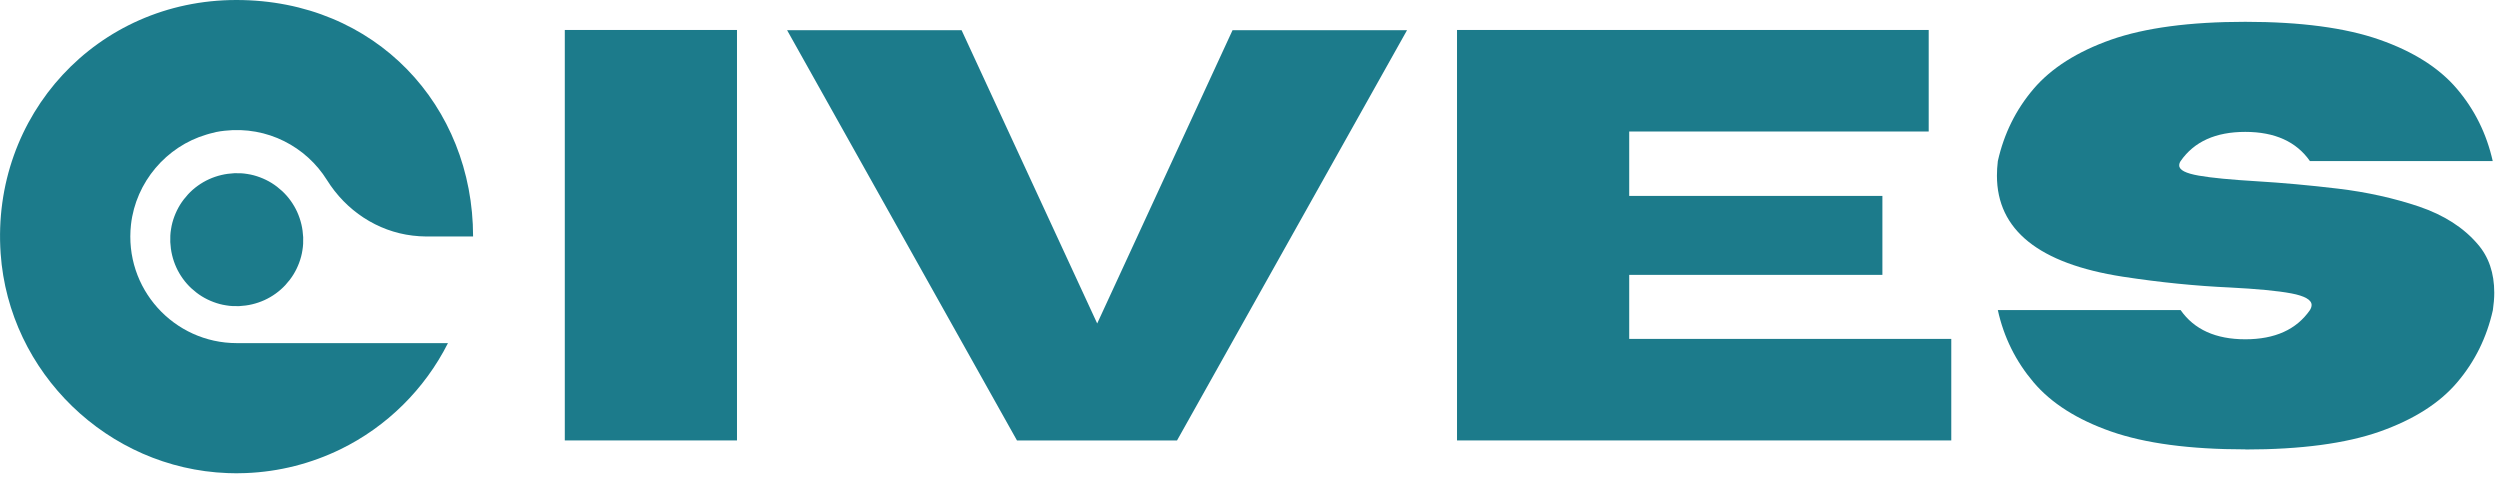
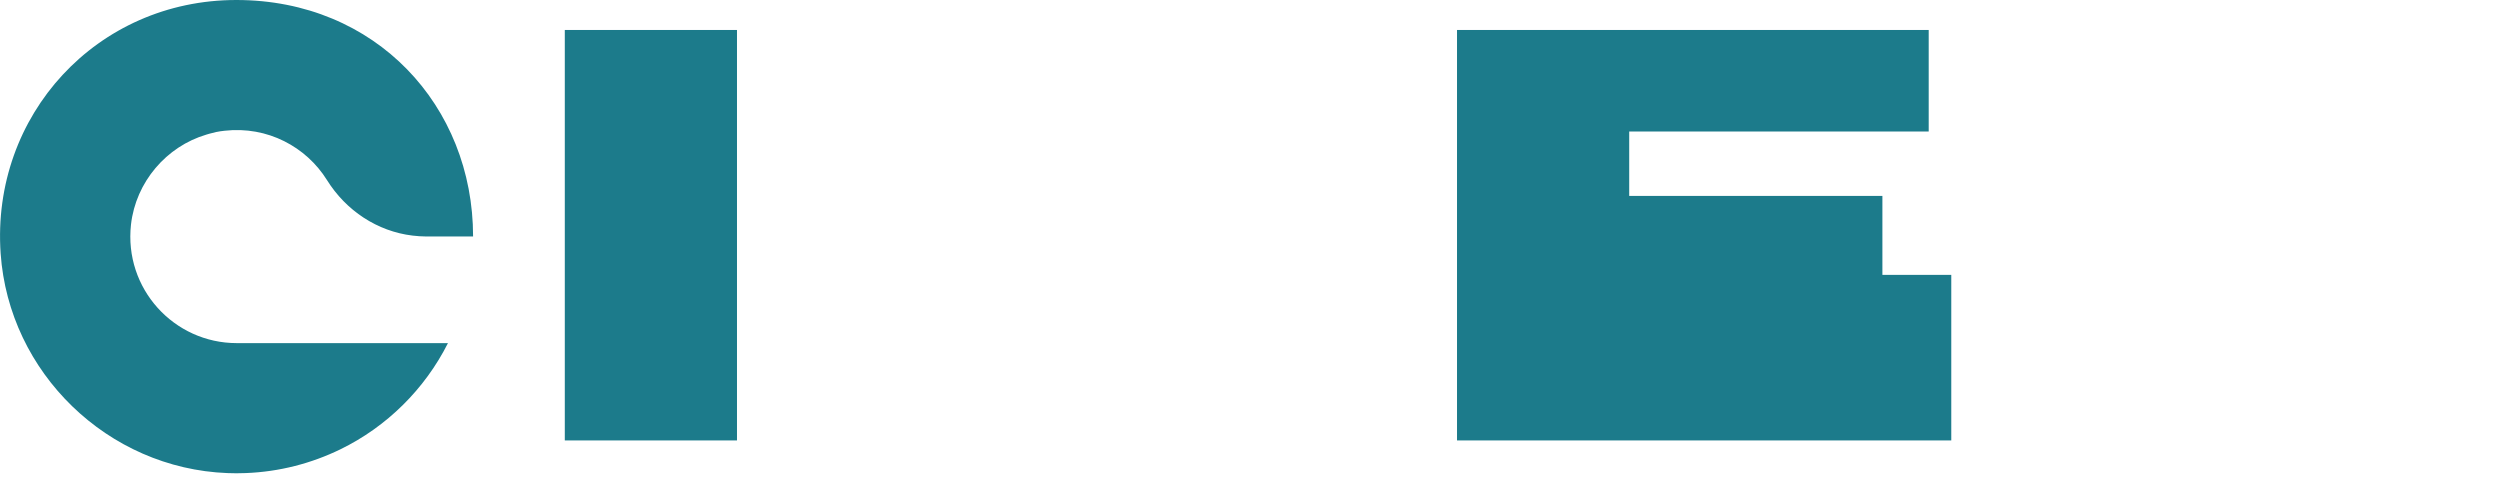
<svg xmlns="http://www.w3.org/2000/svg" width="196" height="38" viewBox="0 0 196 38" fill="none">
  <g clip-path="url(#clip0_503_1210)">
    <path d="M17.83 37.09C18.3 37.11 18.76 37.11 19.23 37.09H19.25C21.91 36.99 24.41 36.33 26.68 35.23C30.32 33.46 33.3 30.51 35.12 26.9H18.56C13.64 26.9 9.71 22.63 10.27 17.6C10.65 14.27 13.04 11.48 16.19 10.55C16.27 10.52 16.35 10.5 16.43 10.48C16.6 10.43 16.78 10.39 16.95 10.35C17.16 10.31 17.38 10.27 17.61 10.25C20.98 9.87 24.01 11.52 25.63 14.11C27.13 16.52 29.59 18.14 32.34 18.47C32.7 18.51 33.05 18.54 33.41 18.54H37.09C37.09 8.3 29.46 0 18.53 0C7.6 0 -0.7 9.03 0.05 19.87C0.7 29.23 8.45 36.73 17.83 37.09Z" fill="#1C7B8B" />
-     <path d="M23.63 17.59C23.71 17.92 23.75 18.26 23.77 18.6C23.78 18.94 23.77 19.28 23.71 19.62C23.66 19.96 23.57 20.29 23.45 20.61C23.33 20.93 23.18 21.24 23 21.53C22.82 21.82 22.61 22.09 22.38 22.34C22.15 22.59 21.89 22.82 21.61 23.02C21.33 23.22 21.04 23.39 20.73 23.53C20.42 23.67 20.1 23.78 19.76 23.86C19.43 23.94 19.09 23.98 18.75 24C18.41 24.01 18.07 24 17.73 23.94C17.39 23.89 17.06 23.8 16.74 23.68C16.42 23.56 16.11 23.41 15.82 23.23C15.53 23.05 15.26 22.84 15.01 22.61C14.76 22.38 14.53 22.12 14.33 21.84C14.13 21.56 13.96 21.27 13.82 20.96C13.68 20.65 13.57 20.33 13.49 19.99C13.41 19.66 13.37 19.32 13.35 18.98C13.34 18.64 13.35 18.3 13.41 17.96C13.46 17.62 13.55 17.29 13.67 16.97C13.79 16.65 13.94 16.34 14.12 16.05C14.3 15.76 14.51 15.49 14.74 15.24C14.97 14.99 15.23 14.76 15.51 14.56C15.79 14.36 16.08 14.19 16.39 14.05C16.7 13.91 17.02 13.8 17.36 13.72C17.69 13.64 18.03 13.6 18.37 13.58C18.71 13.57 19.05 13.58 19.39 13.64C19.73 13.69 20.06 13.78 20.38 13.9C20.7 14.02 21.01 14.17 21.3 14.35C21.59 14.53 21.86 14.74 22.11 14.97C22.36 15.2 22.59 15.46 22.79 15.74C22.99 16.02 23.16 16.31 23.3 16.62C23.44 16.93 23.55 17.25 23.63 17.59Z" fill="#1C7B8B" />
    <path d="M57.78 34.53H44.28V2.35H57.78V34.53Z" fill="#1C7B8B" />
-     <path d="M92.27 34.53H79.73L61.71 2.37H75.39L86.02 25.36L96.63 2.37H110.31L92.28 34.53H92.27Z" fill="#1C7B8B" />
-     <path d="M152.98 34.53H114.23V2.35H151.21V10.31H127.73V15.36H147.58V21.55H127.73V26.57H152.98V34.53Z" fill="#1C7B8B" />
-     <path d="M176.03 35.23C171.68 35.23 168.17 34.76 165.51 33.83C162.85 32.9 160.82 31.61 159.43 29.97C158.04 28.33 157.1 26.45 156.63 24.31H170.96C172.02 25.83 173.71 26.6 176.03 26.6C178.35 26.6 180.04 25.84 181.1 24.31C181.19 24.16 181.23 24.03 181.23 23.91C181.23 23.51 180.69 23.2 179.63 23C178.56 22.8 176.96 22.65 174.84 22.54C172.16 22.42 169.35 22.14 166.41 21.69C159.85 20.67 156.56 18.03 156.56 13.77C156.56 13.41 156.58 13.03 156.63 12.63C157.11 10.49 158.04 8.6 159.43 6.97C160.82 5.34 162.85 4.05 165.51 3.11C168.17 2.18 171.68 1.71 176.03 1.71C180.38 1.71 183.89 2.18 186.55 3.11C189.21 4.04 191.24 5.33 192.63 6.97C194.02 8.61 194.95 10.49 195.43 12.63H181.1C180.04 11.11 178.35 10.34 176.03 10.34C173.71 10.34 172.02 11.1 170.96 12.63C170.88 12.75 170.85 12.86 170.85 12.97C170.85 13.33 171.36 13.59 172.39 13.77C173.42 13.95 174.92 14.09 176.92 14.21C178.92 14.33 181.04 14.52 183.3 14.79C185.56 15.06 187.67 15.53 189.64 16.19C191.61 16.86 193.14 17.84 194.25 19.14C195.12 20.14 195.55 21.41 195.55 22.95C195.55 23.38 195.51 23.84 195.44 24.32C194.96 26.46 194.03 28.35 192.64 29.98C191.25 31.62 189.22 32.9 186.56 33.84C183.9 34.77 180.39 35.24 176.04 35.24L176.03 35.23Z" fill="#1C7B8B" />
+     <path d="M152.98 34.53H114.23V2.35H151.21V10.31H127.73V15.36H147.58V21.55H127.73H152.98V34.53Z" fill="#1C7B8B" />
  </g>
  <defs>
    <clipPath id="clip0_503_1210">
      <rect width="195.54" height="37.1" fill="white" />
    </clipPath>
  </defs>
</svg>